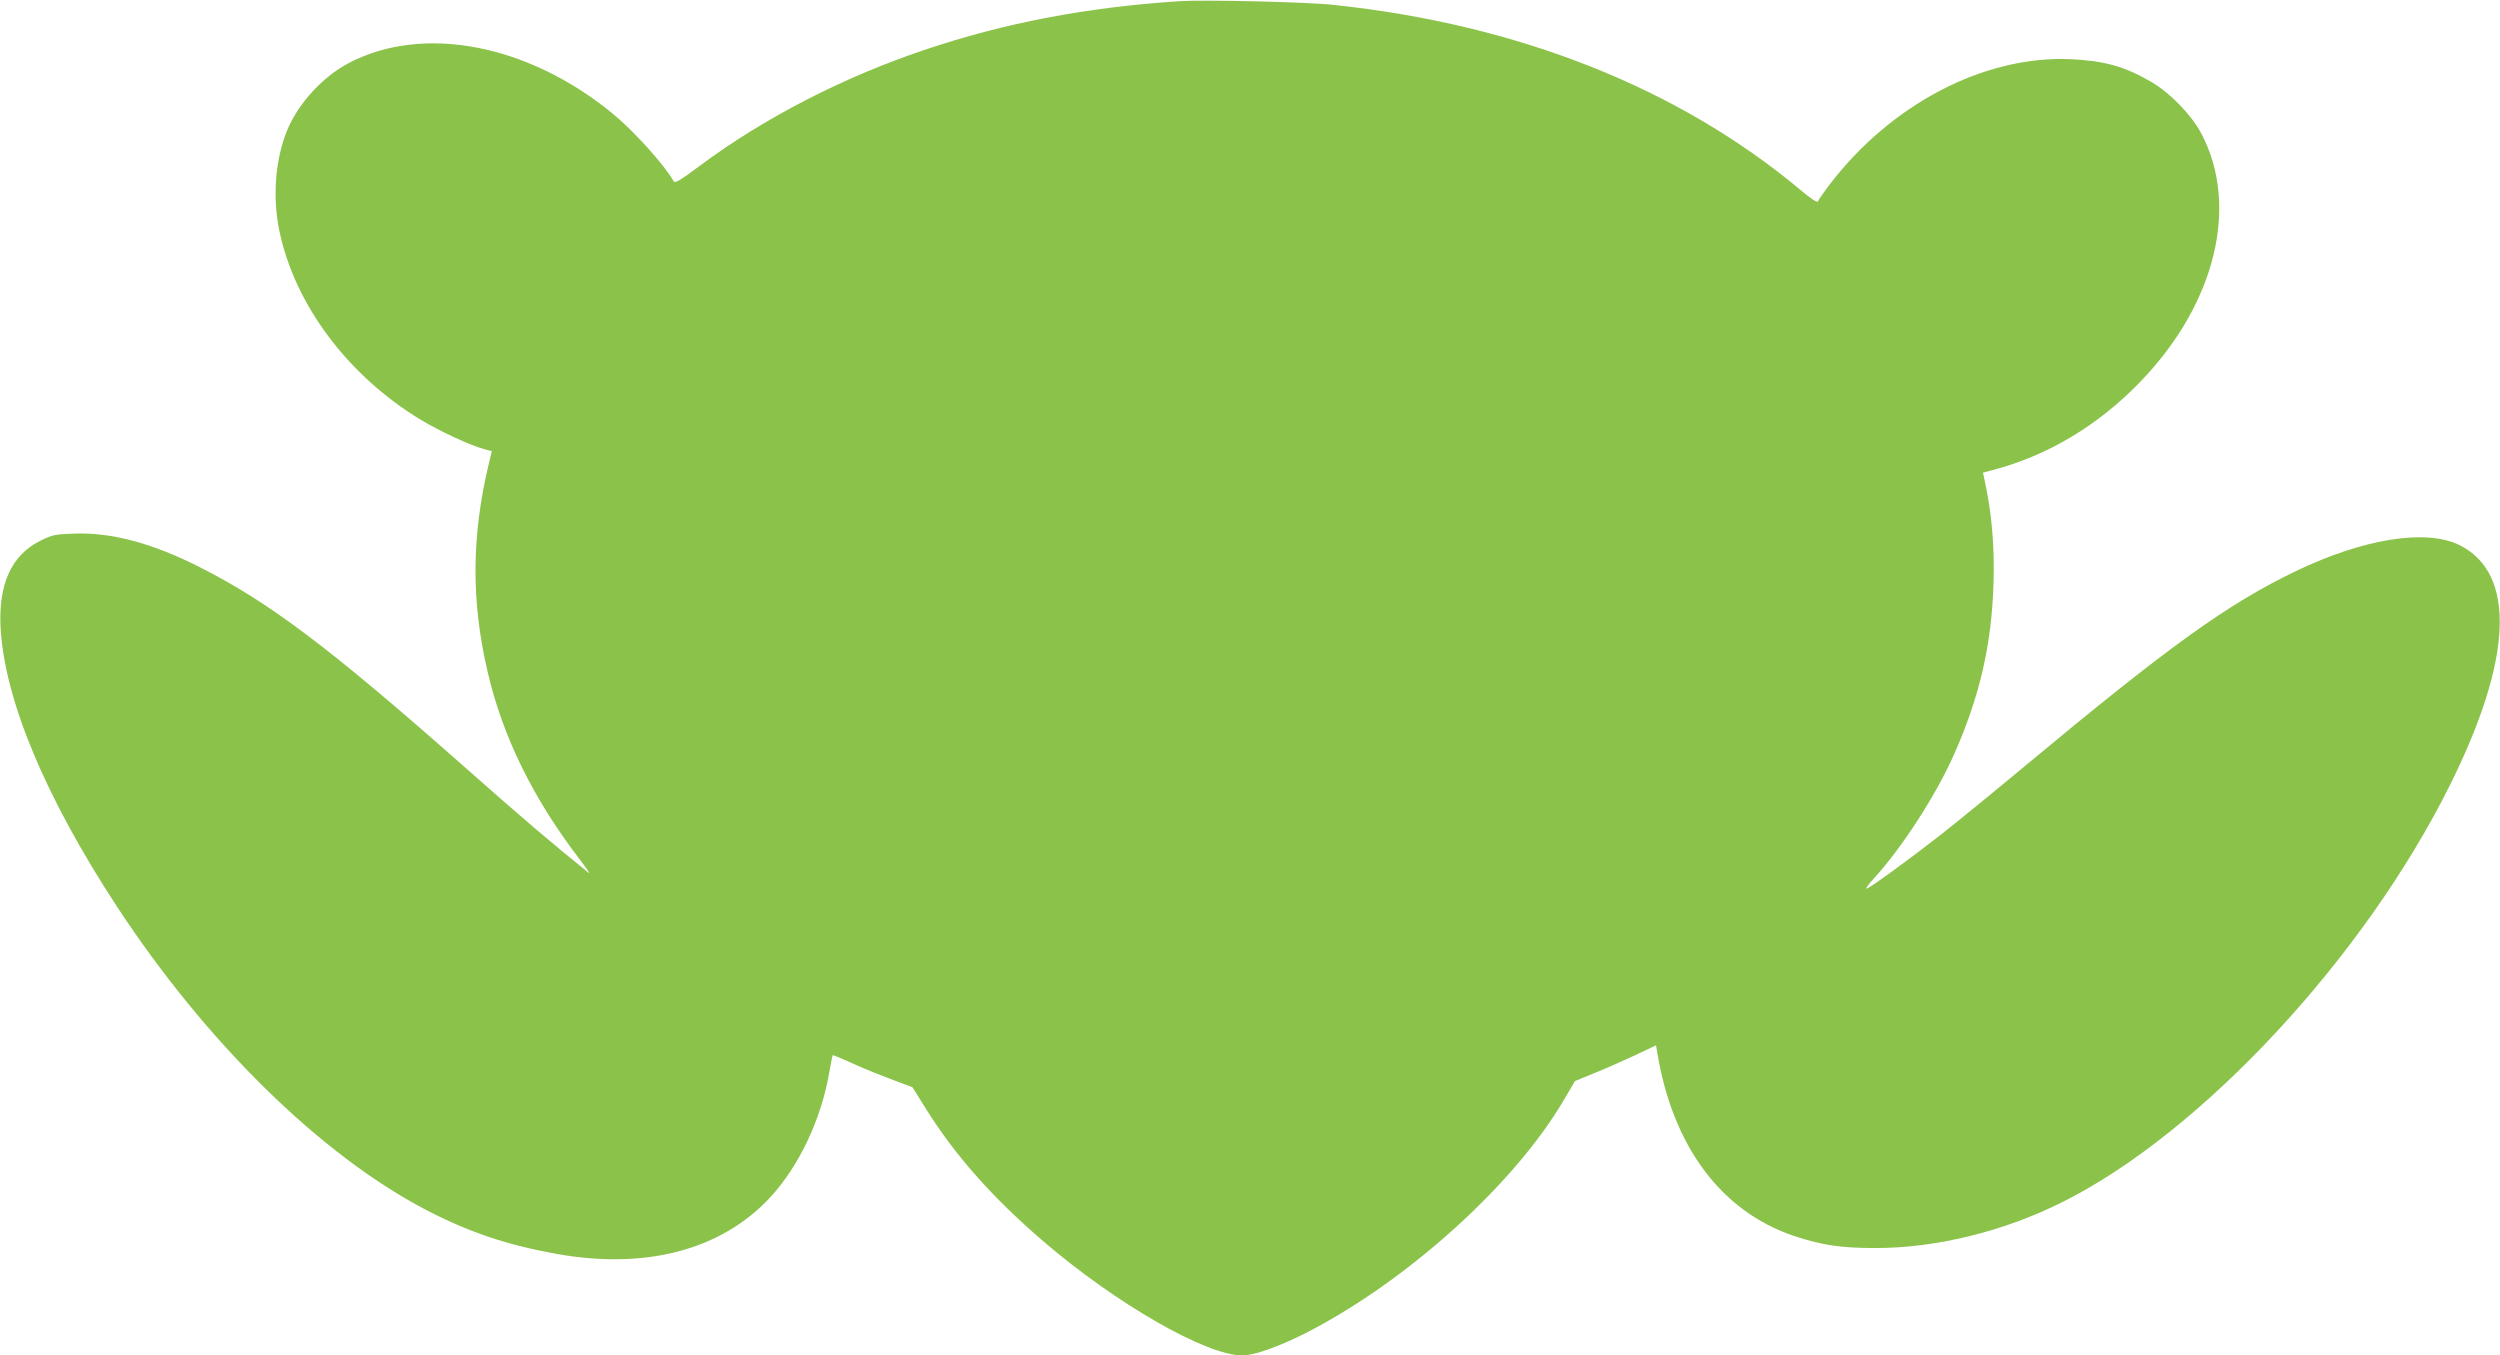
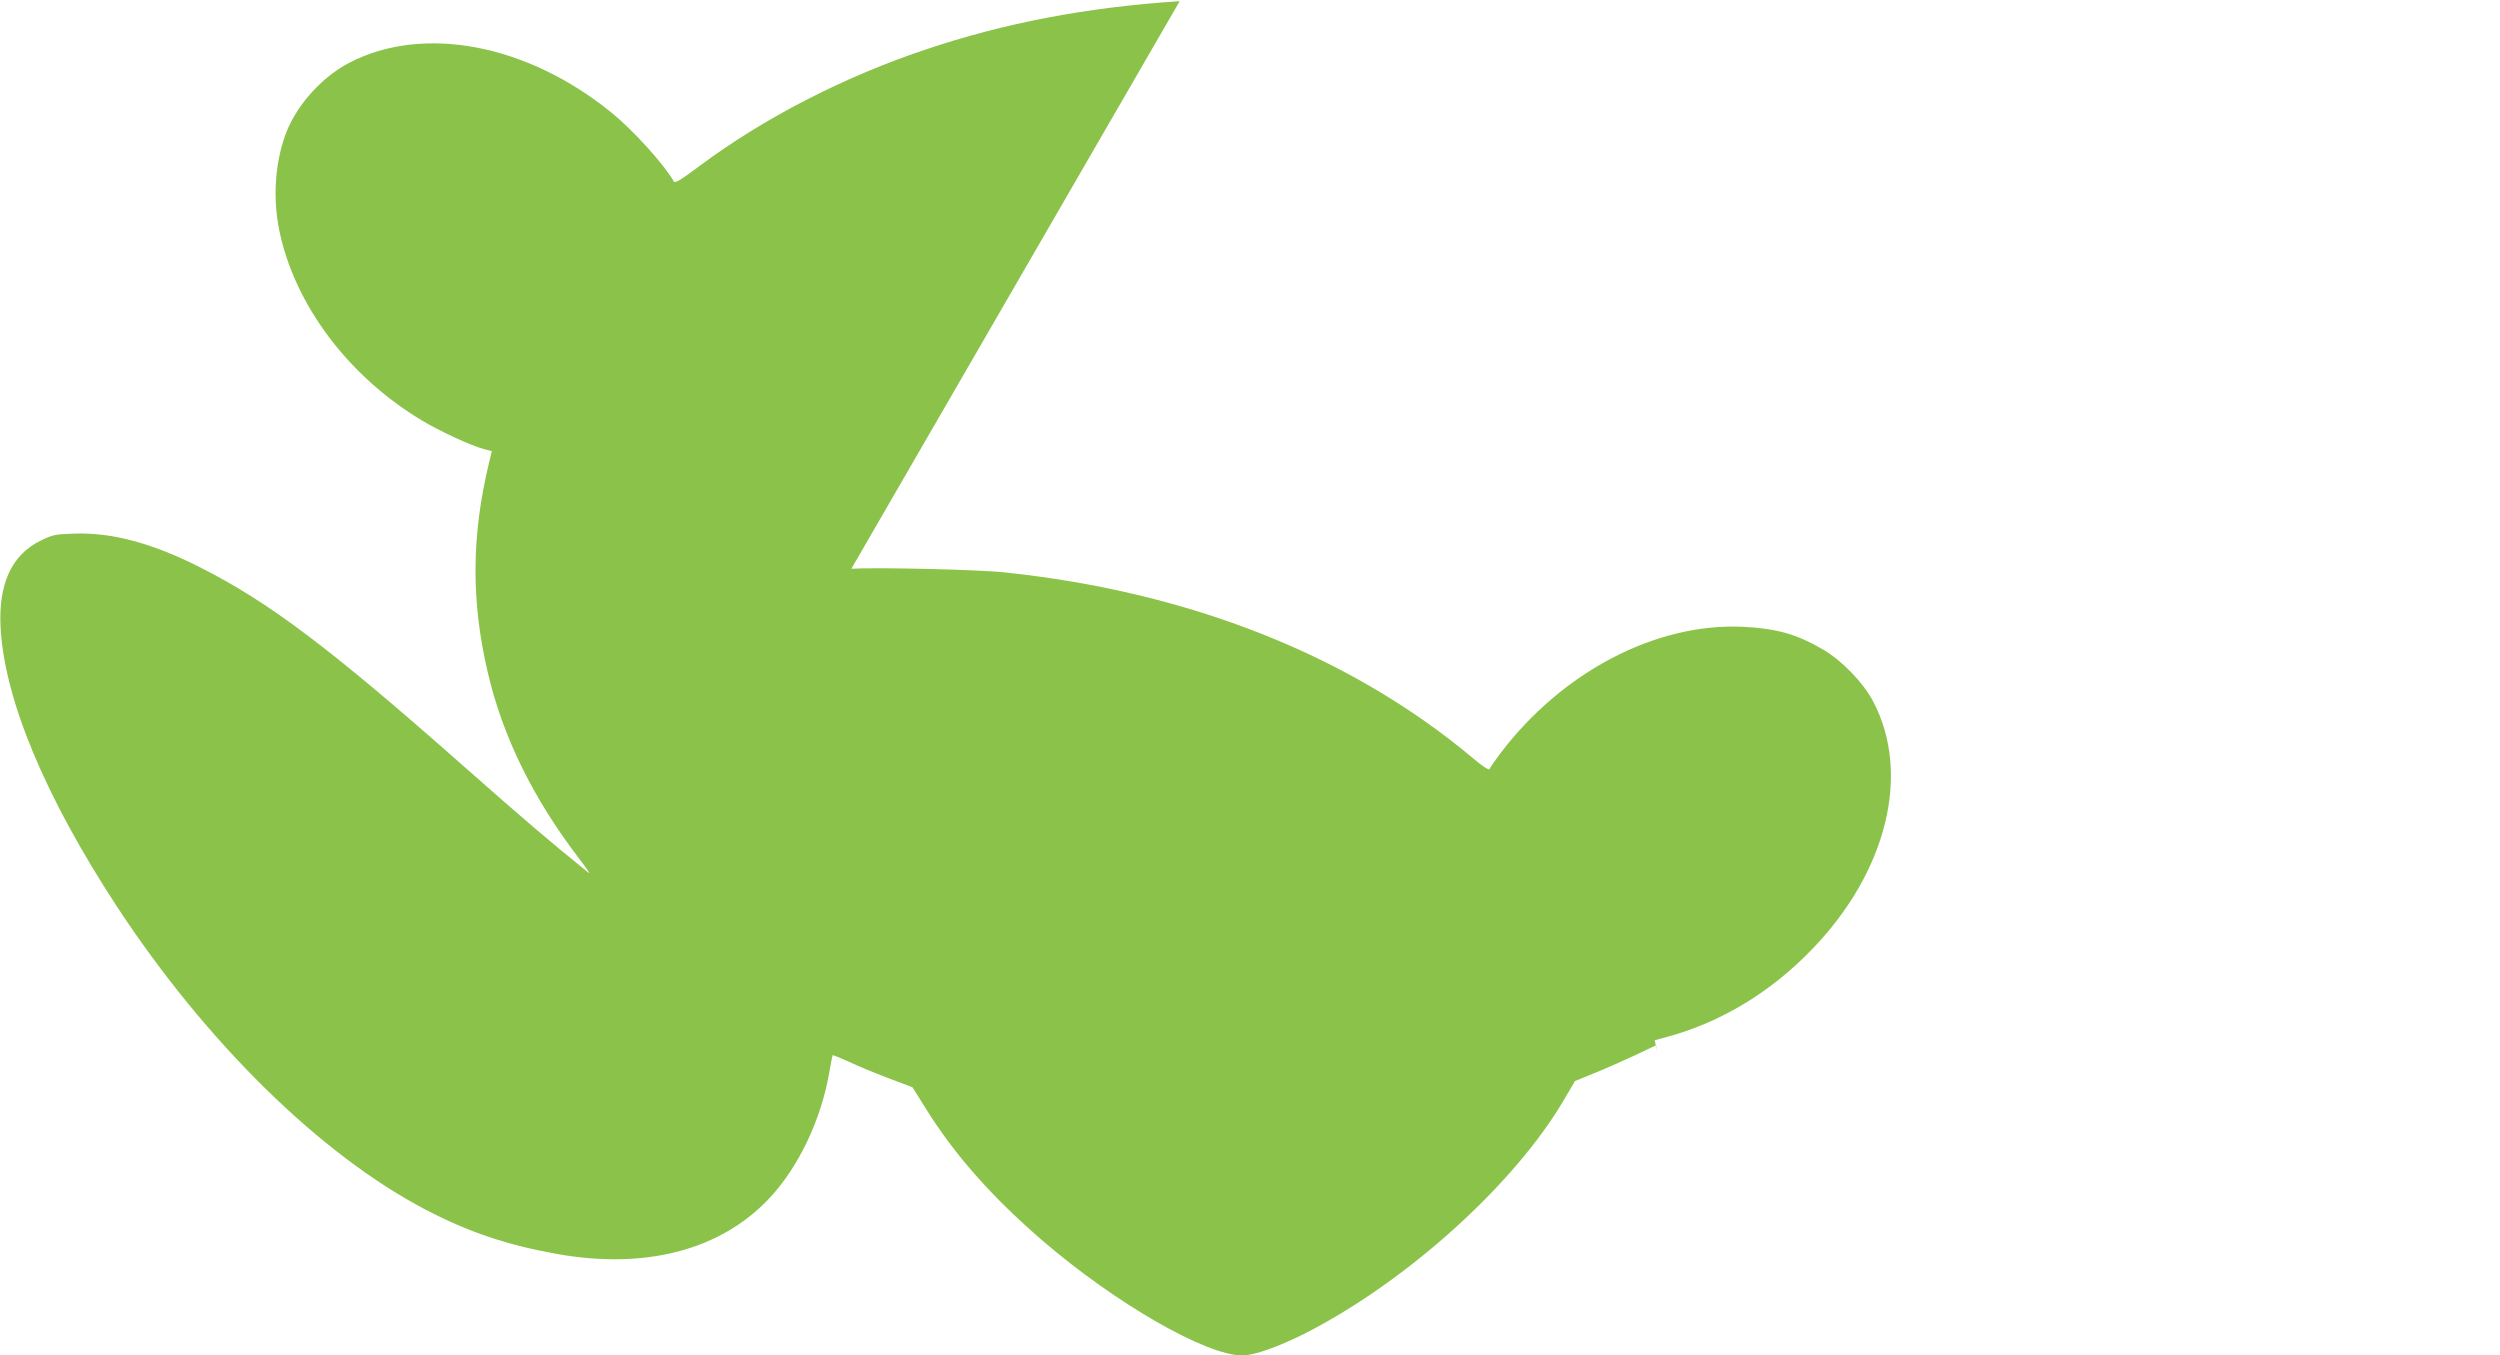
<svg xmlns="http://www.w3.org/2000/svg" version="1.0" width="1280pt" height="694pt" viewBox="0 0 1280 694" preserveAspectRatio="xMidYMid meet">
  <g transform="translate(0,694) scale(0.1,-0.1)" fill="#8bc34a" stroke="none">
-     <path d="M6040 6934 c-477 -31 -899 -112 -1305 -249 -418 -140 -826 -351 -1151 -593 -102 -76 -128 -92 -135 -80 -46 83 -206 260 -314 348 -433 354 -966 456 -1346 259 -135 -70 -260 -206 -318 -344 -61 -148 -77 -341 -41 -515 78 -379 351 -744 727 -971 93 -56 252 -130 320 -148 l41 -11 -15 -63 c-89 -371 -91 -703 -7 -1064 77 -334 233 -651 472 -963 36 -47 57 -78 46 -69 -203 164 -323 266 -649 554 -678 599 -988 832 -1340 1010 -244 124 -454 180 -645 173 -95 -3 -112 -6 -172 -36 -149 -73 -217 -222 -205 -447 21 -369 228 -864 594 -1424 457 -697 1044 -1274 1585 -1556 220 -114 412 -179 668 -225 458 -82 844 21 1093 289 147 159 260 397 302 635 8 49 17 91 18 93 2 2 39 -13 83 -33 43 -21 134 -58 202 -84 l124 -47 65 -104 c151 -243 342 -458 603 -683 374 -321 835 -586 1021 -586 60 0 186 45 321 113 520 265 1073 764 1326 1197 l56 95 95 39 c53 21 146 62 208 91 l112 53 6 -36 c79 -481 327 -814 700 -940 142 -47 239 -62 417 -62 312 0 658 85 959 236 712 356 1546 1254 1984 2137 320 643 338 1079 50 1225 -171 86 -492 35 -840 -132 -349 -168 -646 -381 -1385 -996 -162 -135 -356 -293 -431 -352 -153 -120 -369 -278 -383 -278 -5 0 9 19 30 43 149 161 325 433 420 647 131 297 192 561 201 880 5 175 -8 340 -41 498 l-13 62 41 11 c285 73 548 229 766 456 382 396 506 897 312 1267 -50 96 -160 210 -258 267 -135 79 -240 108 -414 116 -443 19 -922 -232 -1237 -648 -28 -37 -53 -73 -55 -80 -3 -8 -35 12 -89 58 -624 522 -1445 848 -2391 948 -134 15 -664 27 -788 19z" />
+     <path d="M6040 6934 c-477 -31 -899 -112 -1305 -249 -418 -140 -826 -351 -1151 -593 -102 -76 -128 -92 -135 -80 -46 83 -206 260 -314 348 -433 354 -966 456 -1346 259 -135 -70 -260 -206 -318 -344 -61 -148 -77 -341 -41 -515 78 -379 351 -744 727 -971 93 -56 252 -130 320 -148 l41 -11 -15 -63 c-89 -371 -91 -703 -7 -1064 77 -334 233 -651 472 -963 36 -47 57 -78 46 -69 -203 164 -323 266 -649 554 -678 599 -988 832 -1340 1010 -244 124 -454 180 -645 173 -95 -3 -112 -6 -172 -36 -149 -73 -217 -222 -205 -447 21 -369 228 -864 594 -1424 457 -697 1044 -1274 1585 -1556 220 -114 412 -179 668 -225 458 -82 844 21 1093 289 147 159 260 397 302 635 8 49 17 91 18 93 2 2 39 -13 83 -33 43 -21 134 -58 202 -84 l124 -47 65 -104 c151 -243 342 -458 603 -683 374 -321 835 -586 1021 -586 60 0 186 45 321 113 520 265 1073 764 1326 1197 l56 95 95 39 c53 21 146 62 208 91 l112 53 6 -36 l-13 62 41 11 c285 73 548 229 766 456 382 396 506 897 312 1267 -50 96 -160 210 -258 267 -135 79 -240 108 -414 116 -443 19 -922 -232 -1237 -648 -28 -37 -53 -73 -55 -80 -3 -8 -35 12 -89 58 -624 522 -1445 848 -2391 948 -134 15 -664 27 -788 19z" />
  </g>
</svg>